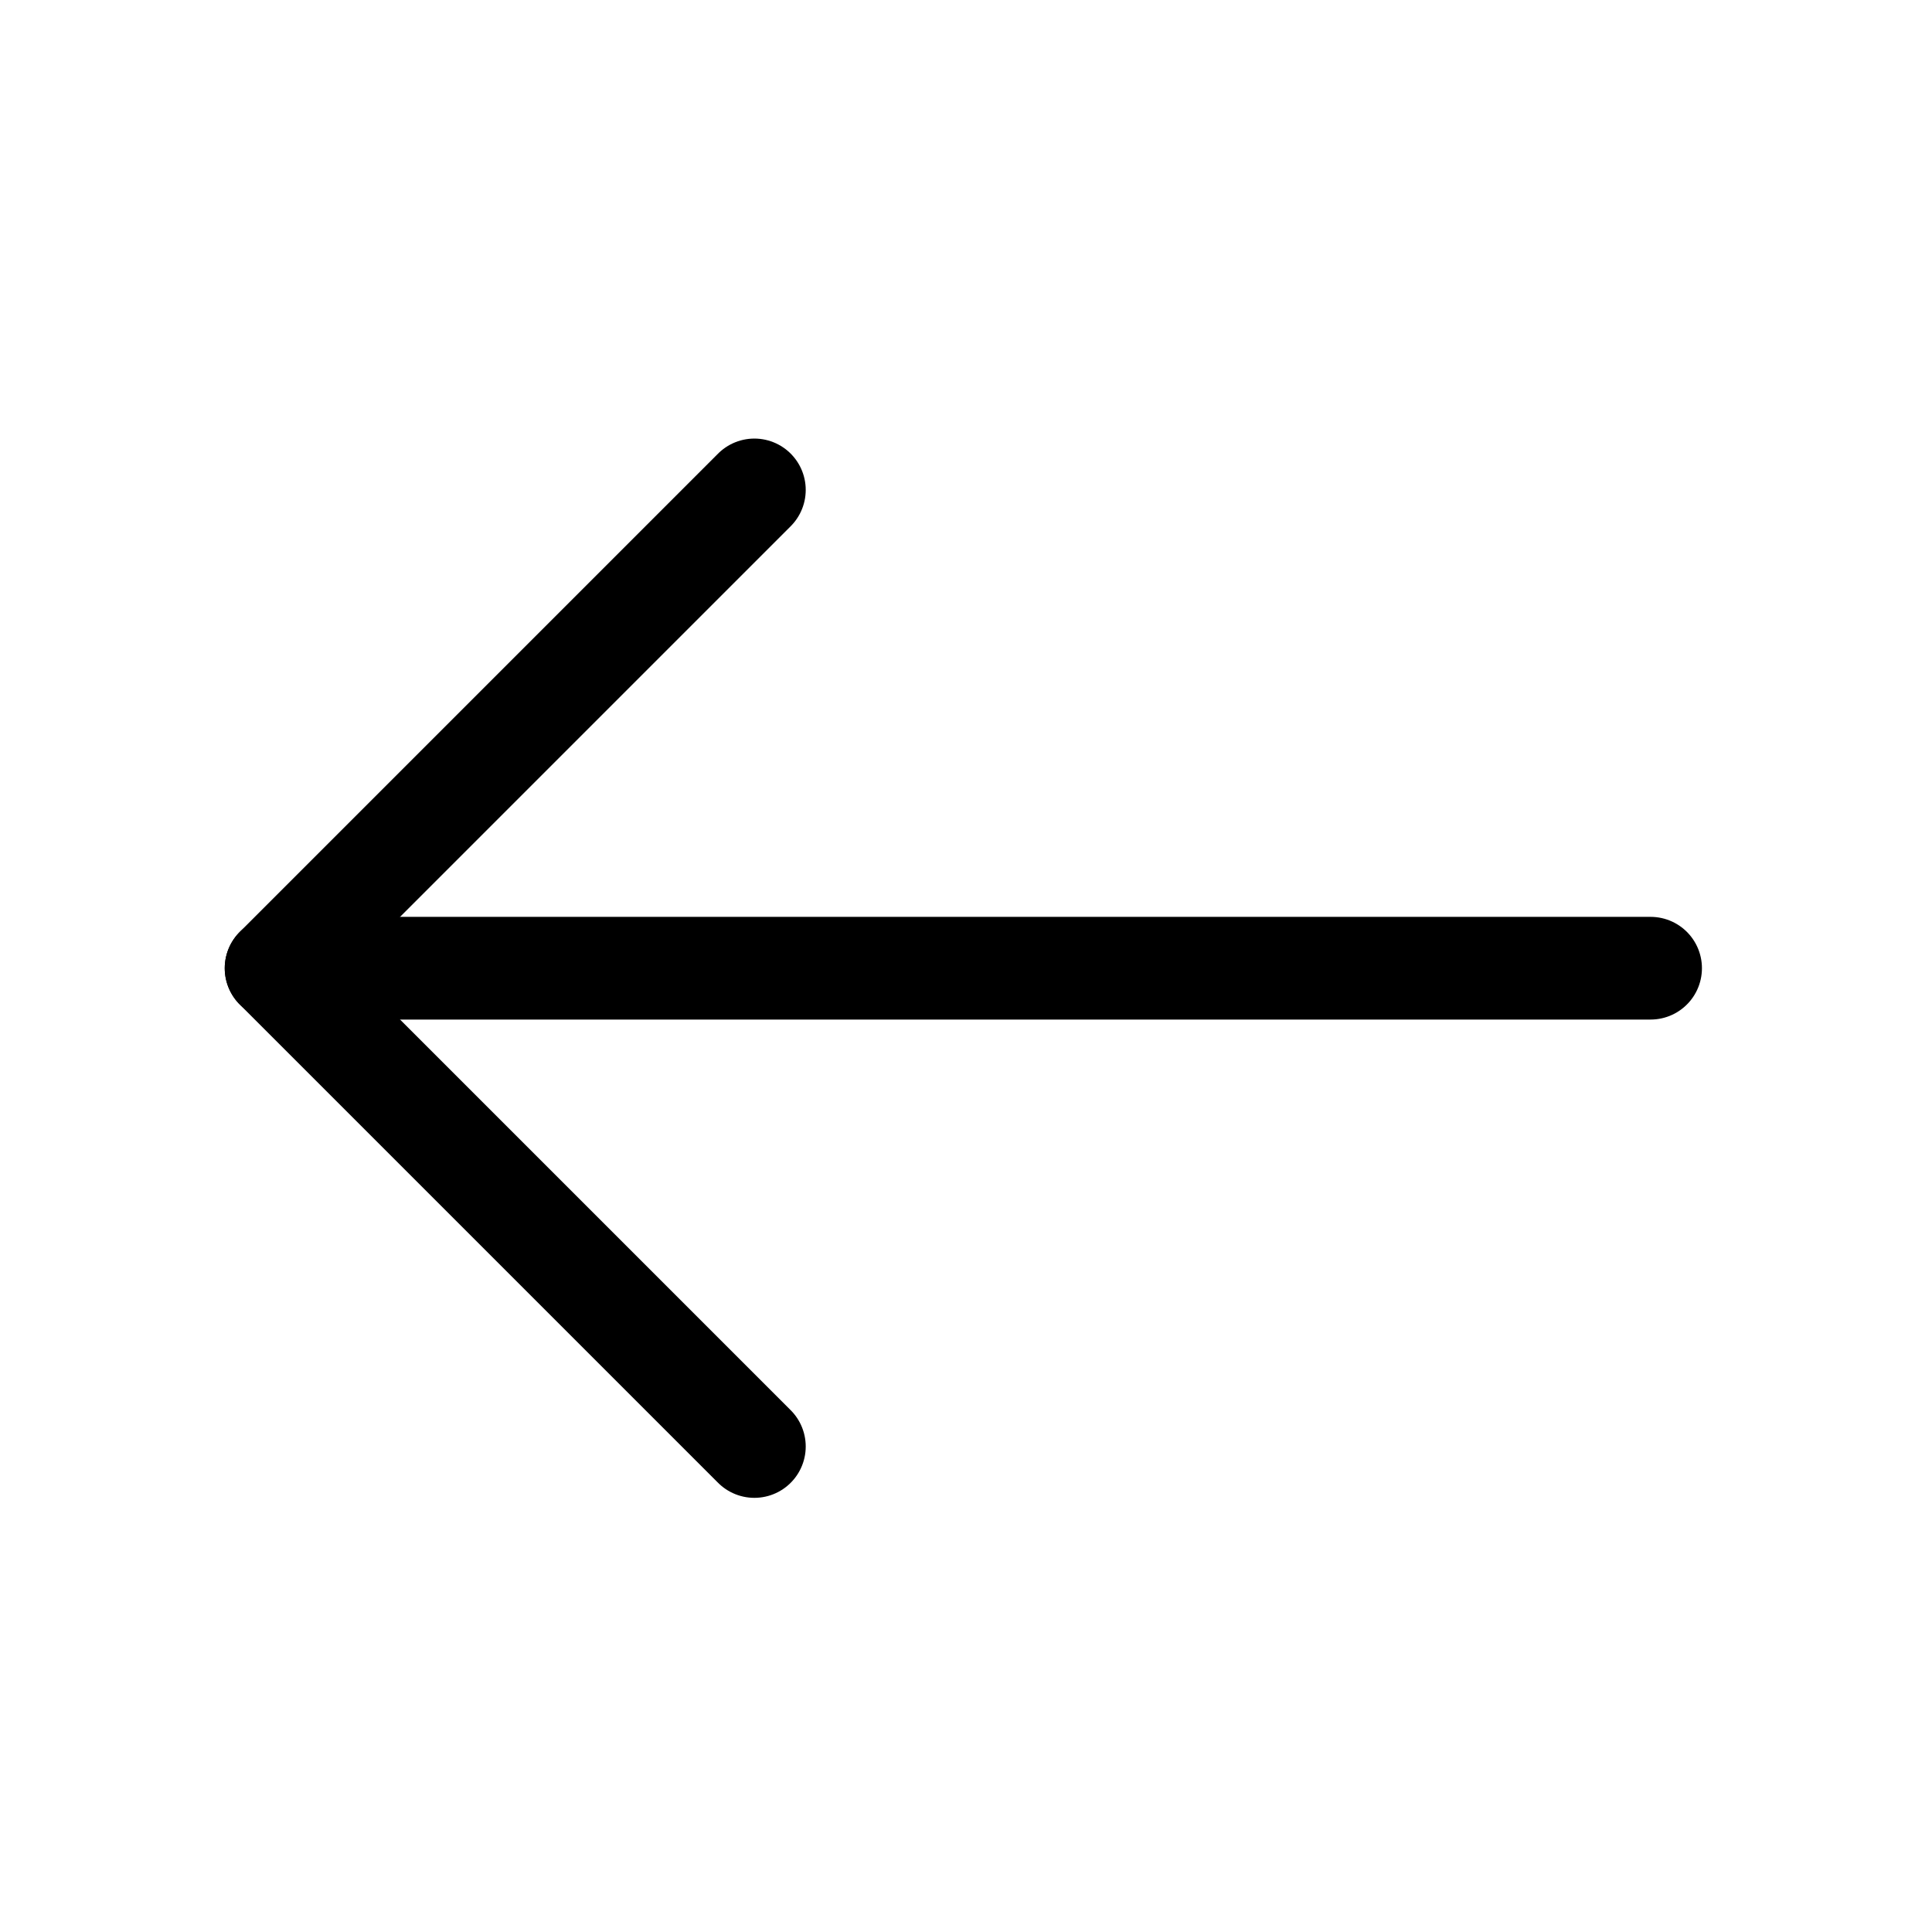
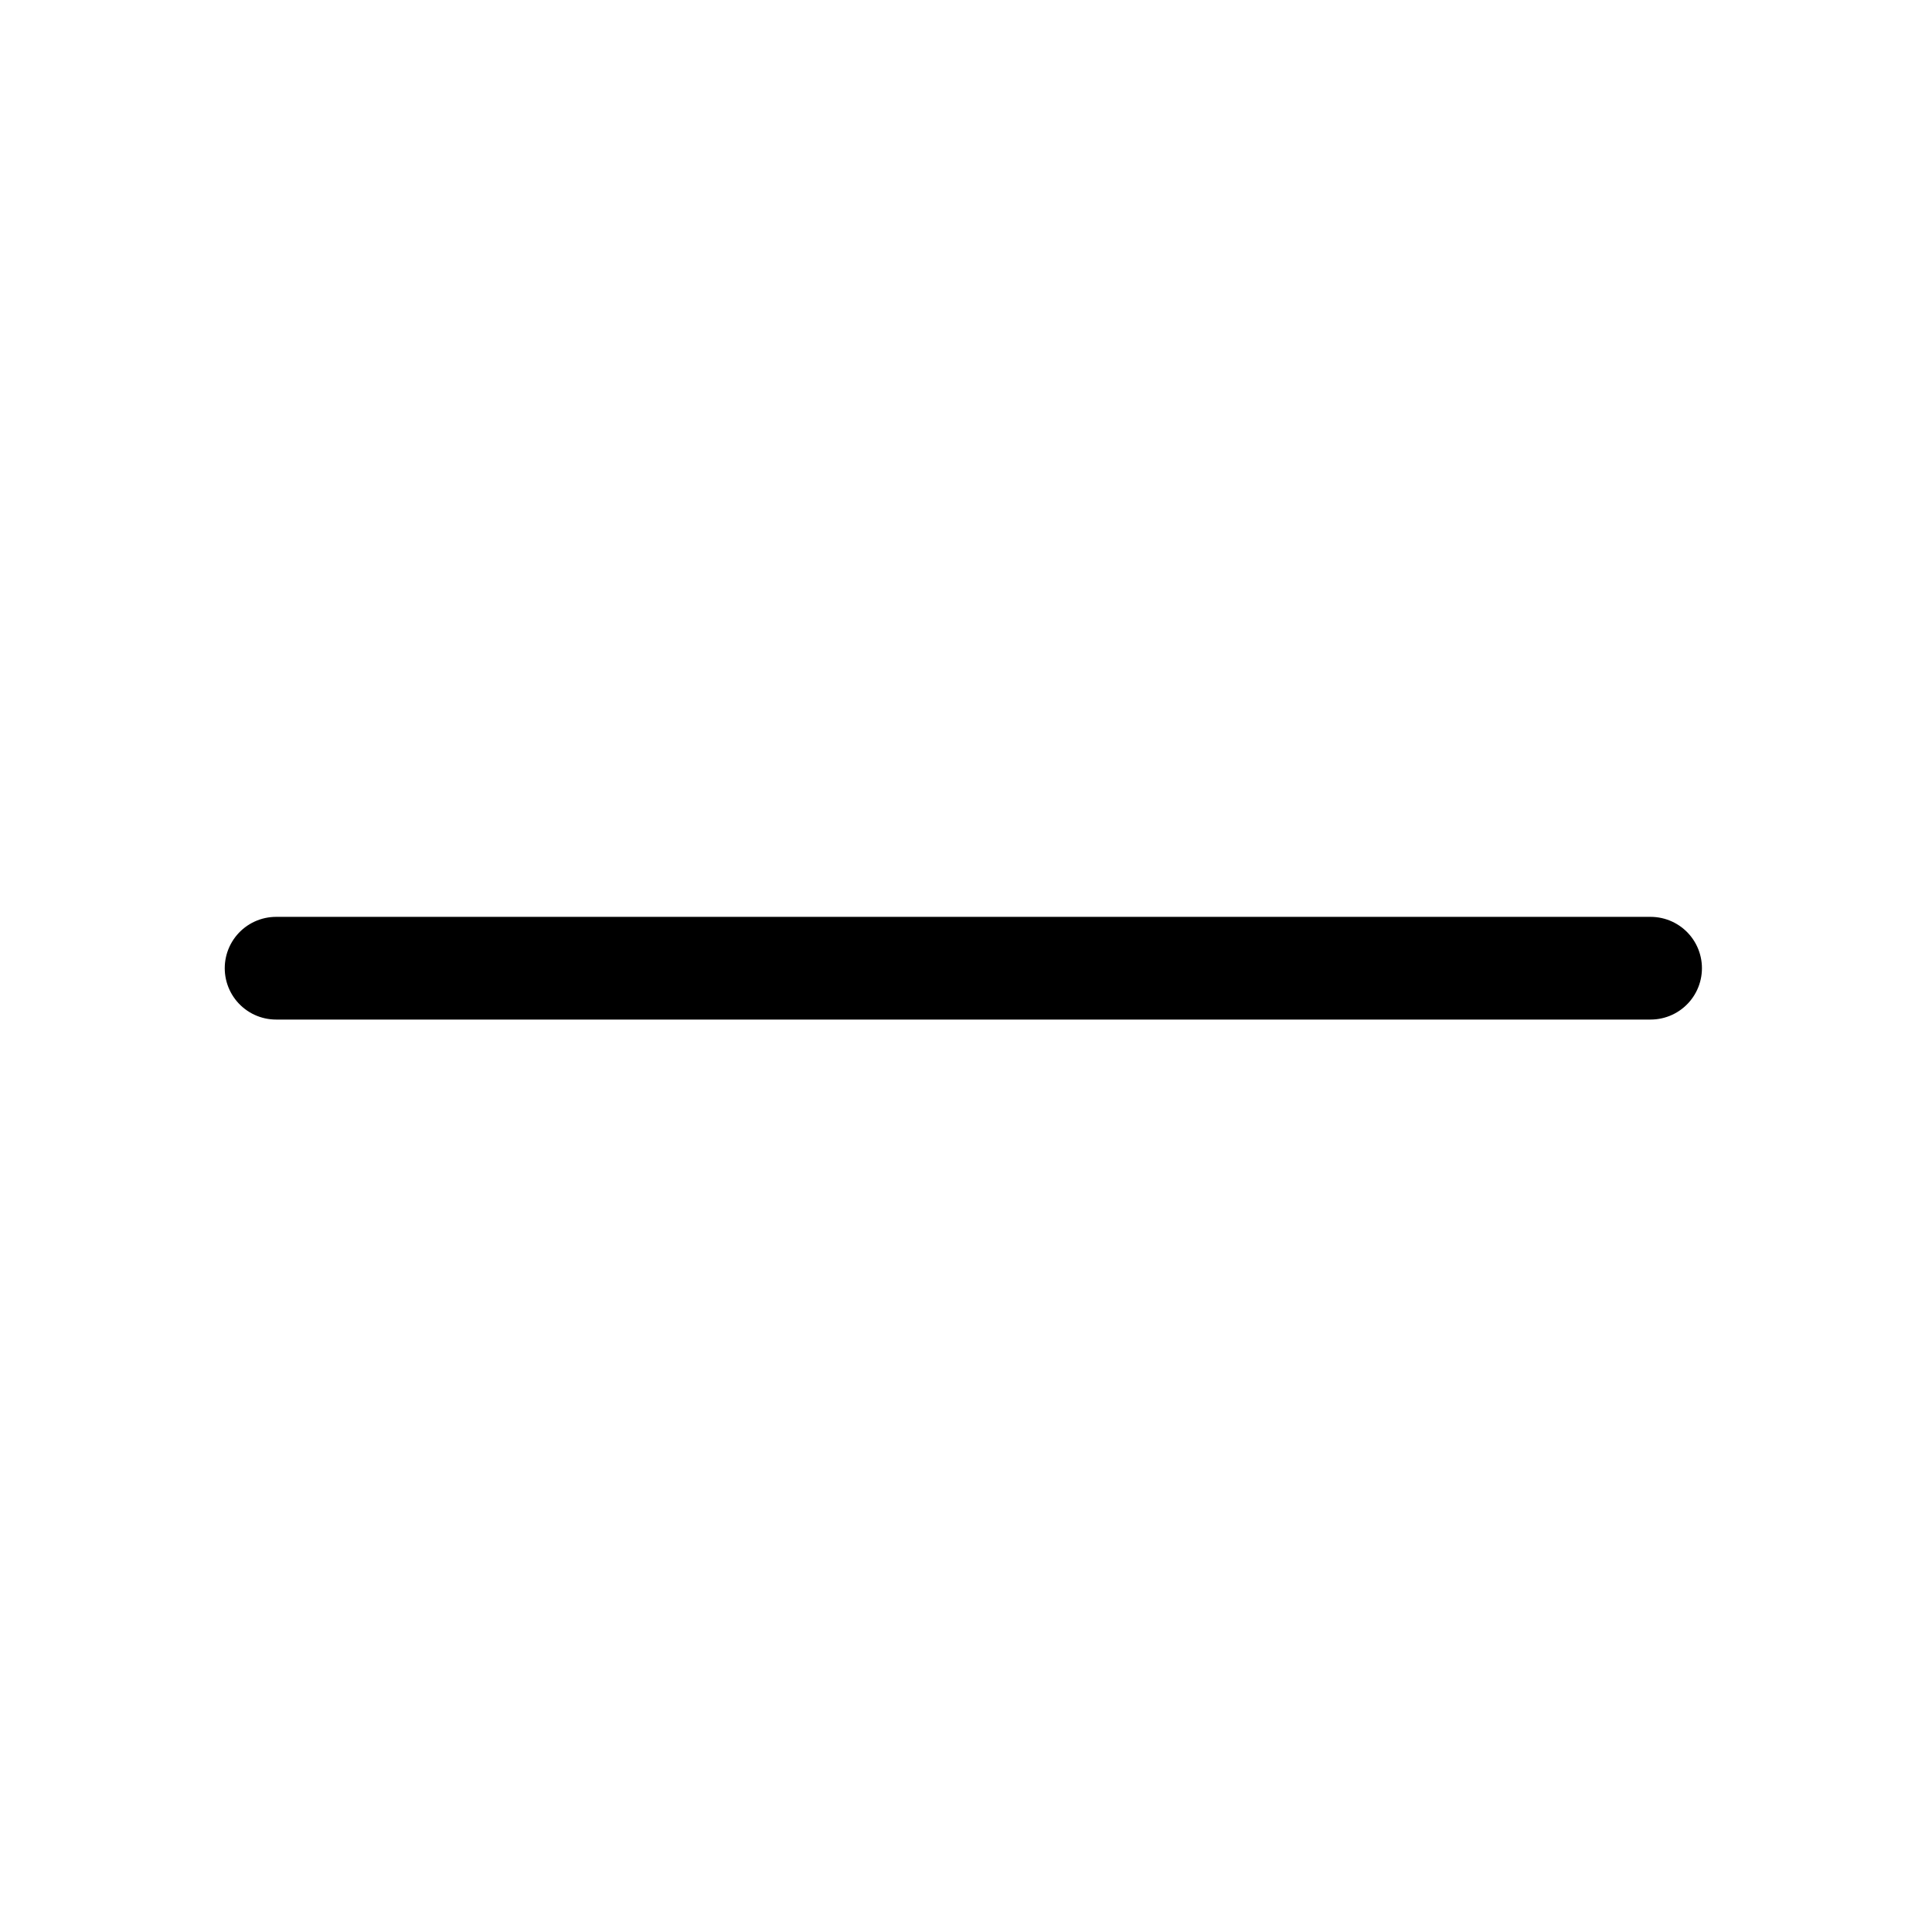
<svg xmlns="http://www.w3.org/2000/svg" width="301" height="301" viewBox="0 0 301 301" fill="none">
  <path d="M43.014 150.844H257.157" stroke="black" stroke-width="16" stroke-linecap="round" stroke-linejoin="round" />
-   <path d="M117.529 76.328L43.014 150.844L117.529 225.359" stroke="black" stroke-width="16" stroke-linecap="round" stroke-linejoin="round" />
</svg>